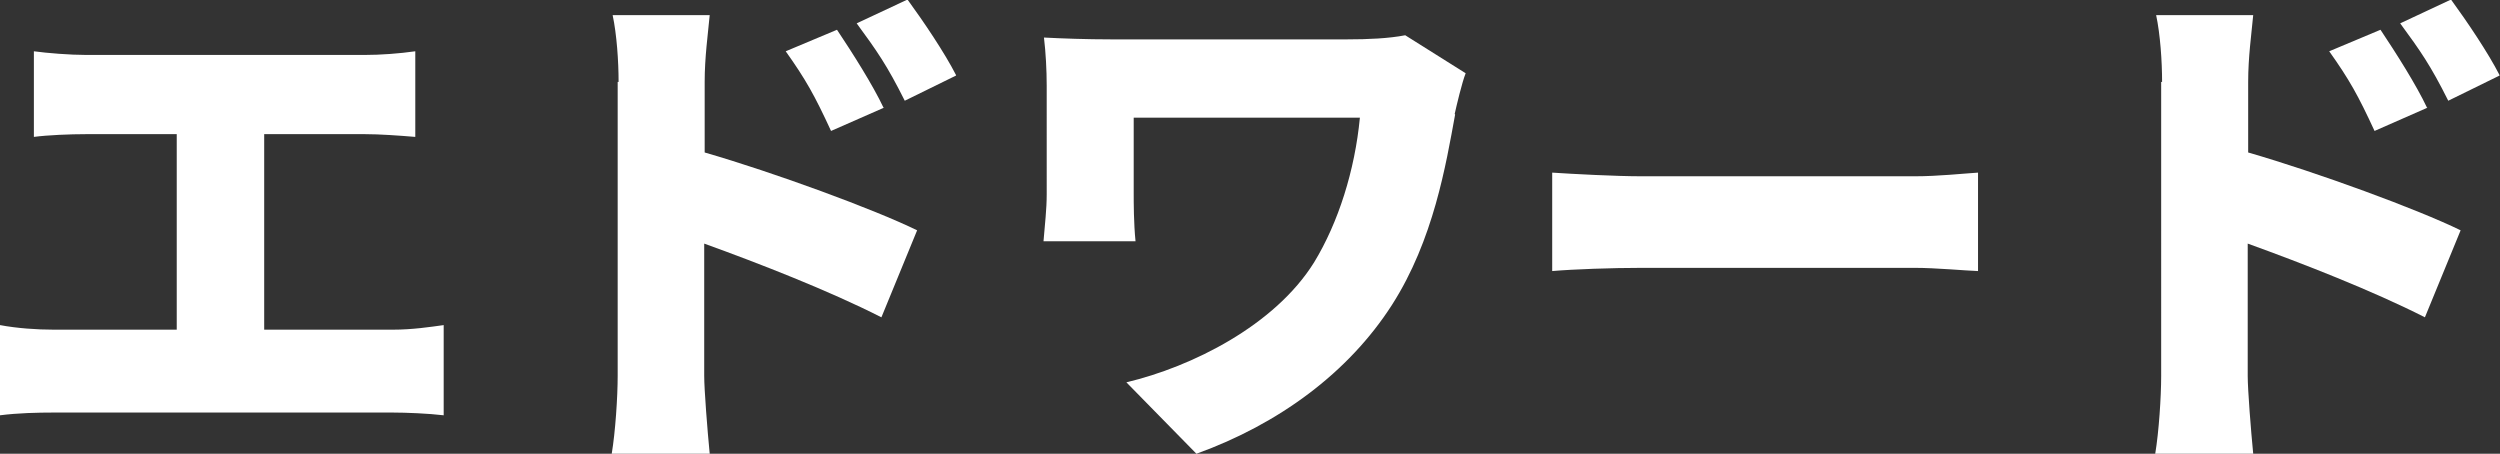
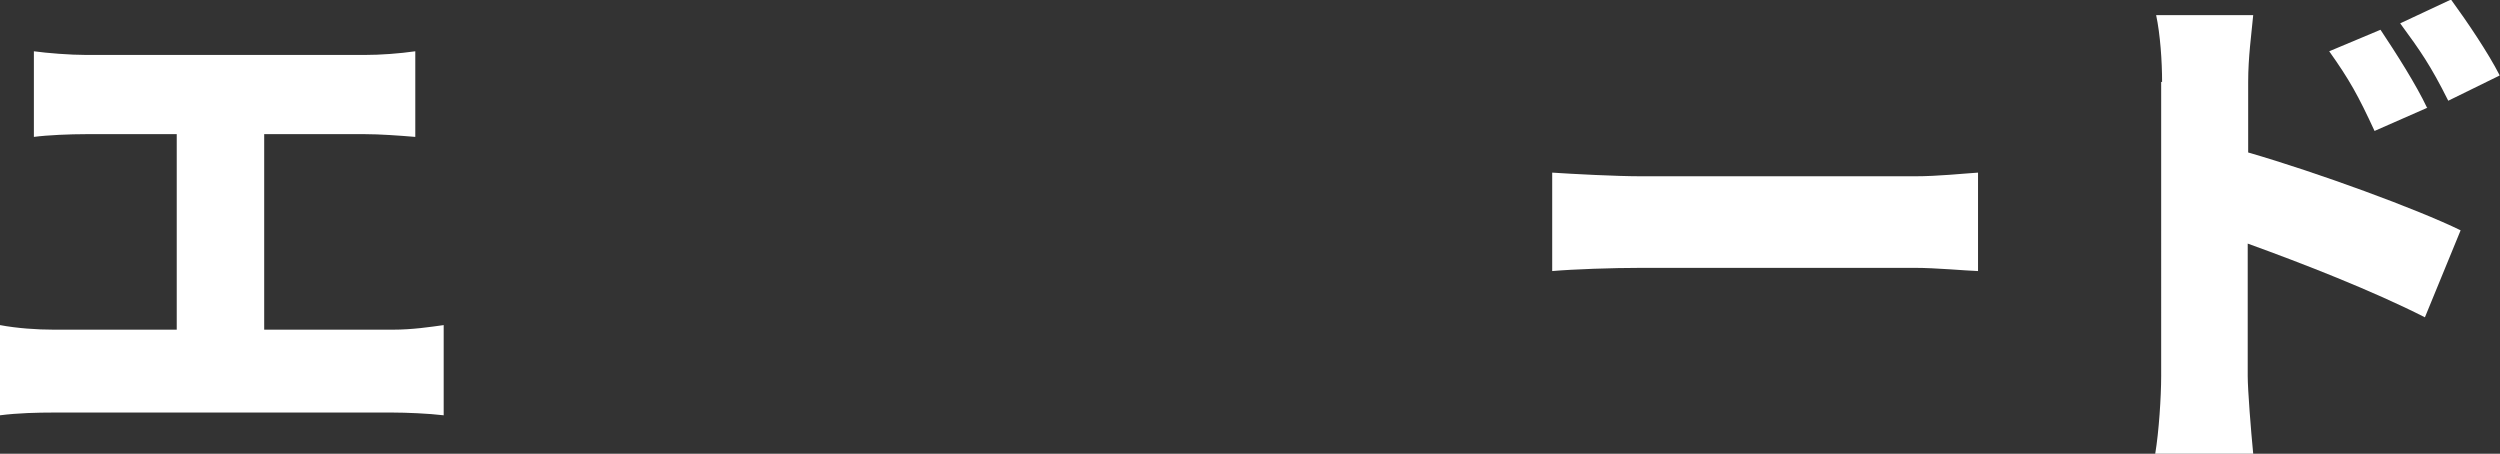
<svg xmlns="http://www.w3.org/2000/svg" viewBox="0 0 54.6 9.91">
  <rect x="0" y="0" width="54.6" height="9.91" fill="#333333" stroke="none" />
  <defs>
    <style>.d{fill:#fff;}</style>
  </defs>
  <g id="a" />
  <g id="b">
    <g id="c">
      <g>
        <path class="d" d="M1.88,1.2H7.97c.34,0,.75-.03,1.1-.08v1.87c-.36-.03-.78-.06-1.1-.06h-2.2V7.2h2.81c.43,0,.82-.06,1.11-.1v1.97c-.33-.04-.83-.06-1.11-.06H1.17c-.35,0-.78,.01-1.17,.06v-1.97c.37,.07,.81,.1,1.17,.1H3.86V2.93H1.88c-.35,0-.84,.02-1.14,.06V1.12c.29,.04,.79,.08,1.14,.08Z" />
-         <path class="d" d="M13.51,1.79c0-.45-.04-1.04-.13-1.46h2.12c-.04,.43-.11,.92-.11,1.46v1.54c1.52,.44,3.7,1.24,4.64,1.7l-.78,1.9c-1.14-.58-2.68-1.18-3.87-1.61v2.89c0,.3,.07,1.19,.12,1.7h-2.14c.08-.48,.13-1.24,.13-1.7V1.79Zm5.8,.56l-1.16,.51c-.36-.78-.55-1.12-.99-1.74l1.12-.47c.34,.51,.78,1.2,1.02,1.71Zm1.57-.7l-1.12,.55c-.39-.78-.61-1.09-1.05-1.69l1.11-.52c.35,.48,.81,1.16,1.06,1.65Z" />
-         <path class="d" d="M31.78,2.5c-.2,1.09-.47,2.74-1.38,4.16-.95,1.48-2.47,2.6-4.27,3.25l-1.53-1.56c1.43-.34,3.24-1.24,4.1-2.62,.53-.87,.89-2.01,1-3.16h-4.94v1.67c0,.17,0,.64,.04,1.03h-2.01c.03-.38,.07-.69,.07-1.03V1.87c0-.33-.02-.72-.06-1.05,.38,.02,.93,.04,1.47,.04h5.15c.46,0,.91-.02,1.27-.09l1.32,.83c-.08,.2-.2,.71-.24,.89Z" />
        <path class="d" d="M35.85,3.85h5.97c.51,0,1.06-.06,1.38-.08v2.15c-.29-.01-.92-.07-1.38-.07h-5.97c-.64,0-1.49,.03-1.95,.07V3.77c.45,.03,1.39,.08,1.95,.08Z" />
        <path class="d" d="M47.22,1.79c0-.45-.04-1.04-.13-1.46h2.12c-.04,.43-.11,.92-.11,1.46v1.54c1.52,.44,3.7,1.24,4.64,1.7l-.78,1.9c-1.14-.58-2.68-1.18-3.87-1.61v2.89c0,.3,.07,1.19,.12,1.7h-2.14c.08-.48,.13-1.24,.13-1.7V1.79Zm5.8,.56l-1.16,.51c-.36-.78-.55-1.12-.99-1.74l1.12-.47c.34,.51,.78,1.2,1.02,1.71Zm1.57-.7l-1.12,.55c-.39-.78-.61-1.09-1.05-1.69l1.11-.52c.35,.48,.81,1.16,1.06,1.65Z" />
      </g>
    </g>
  </g>
</svg>